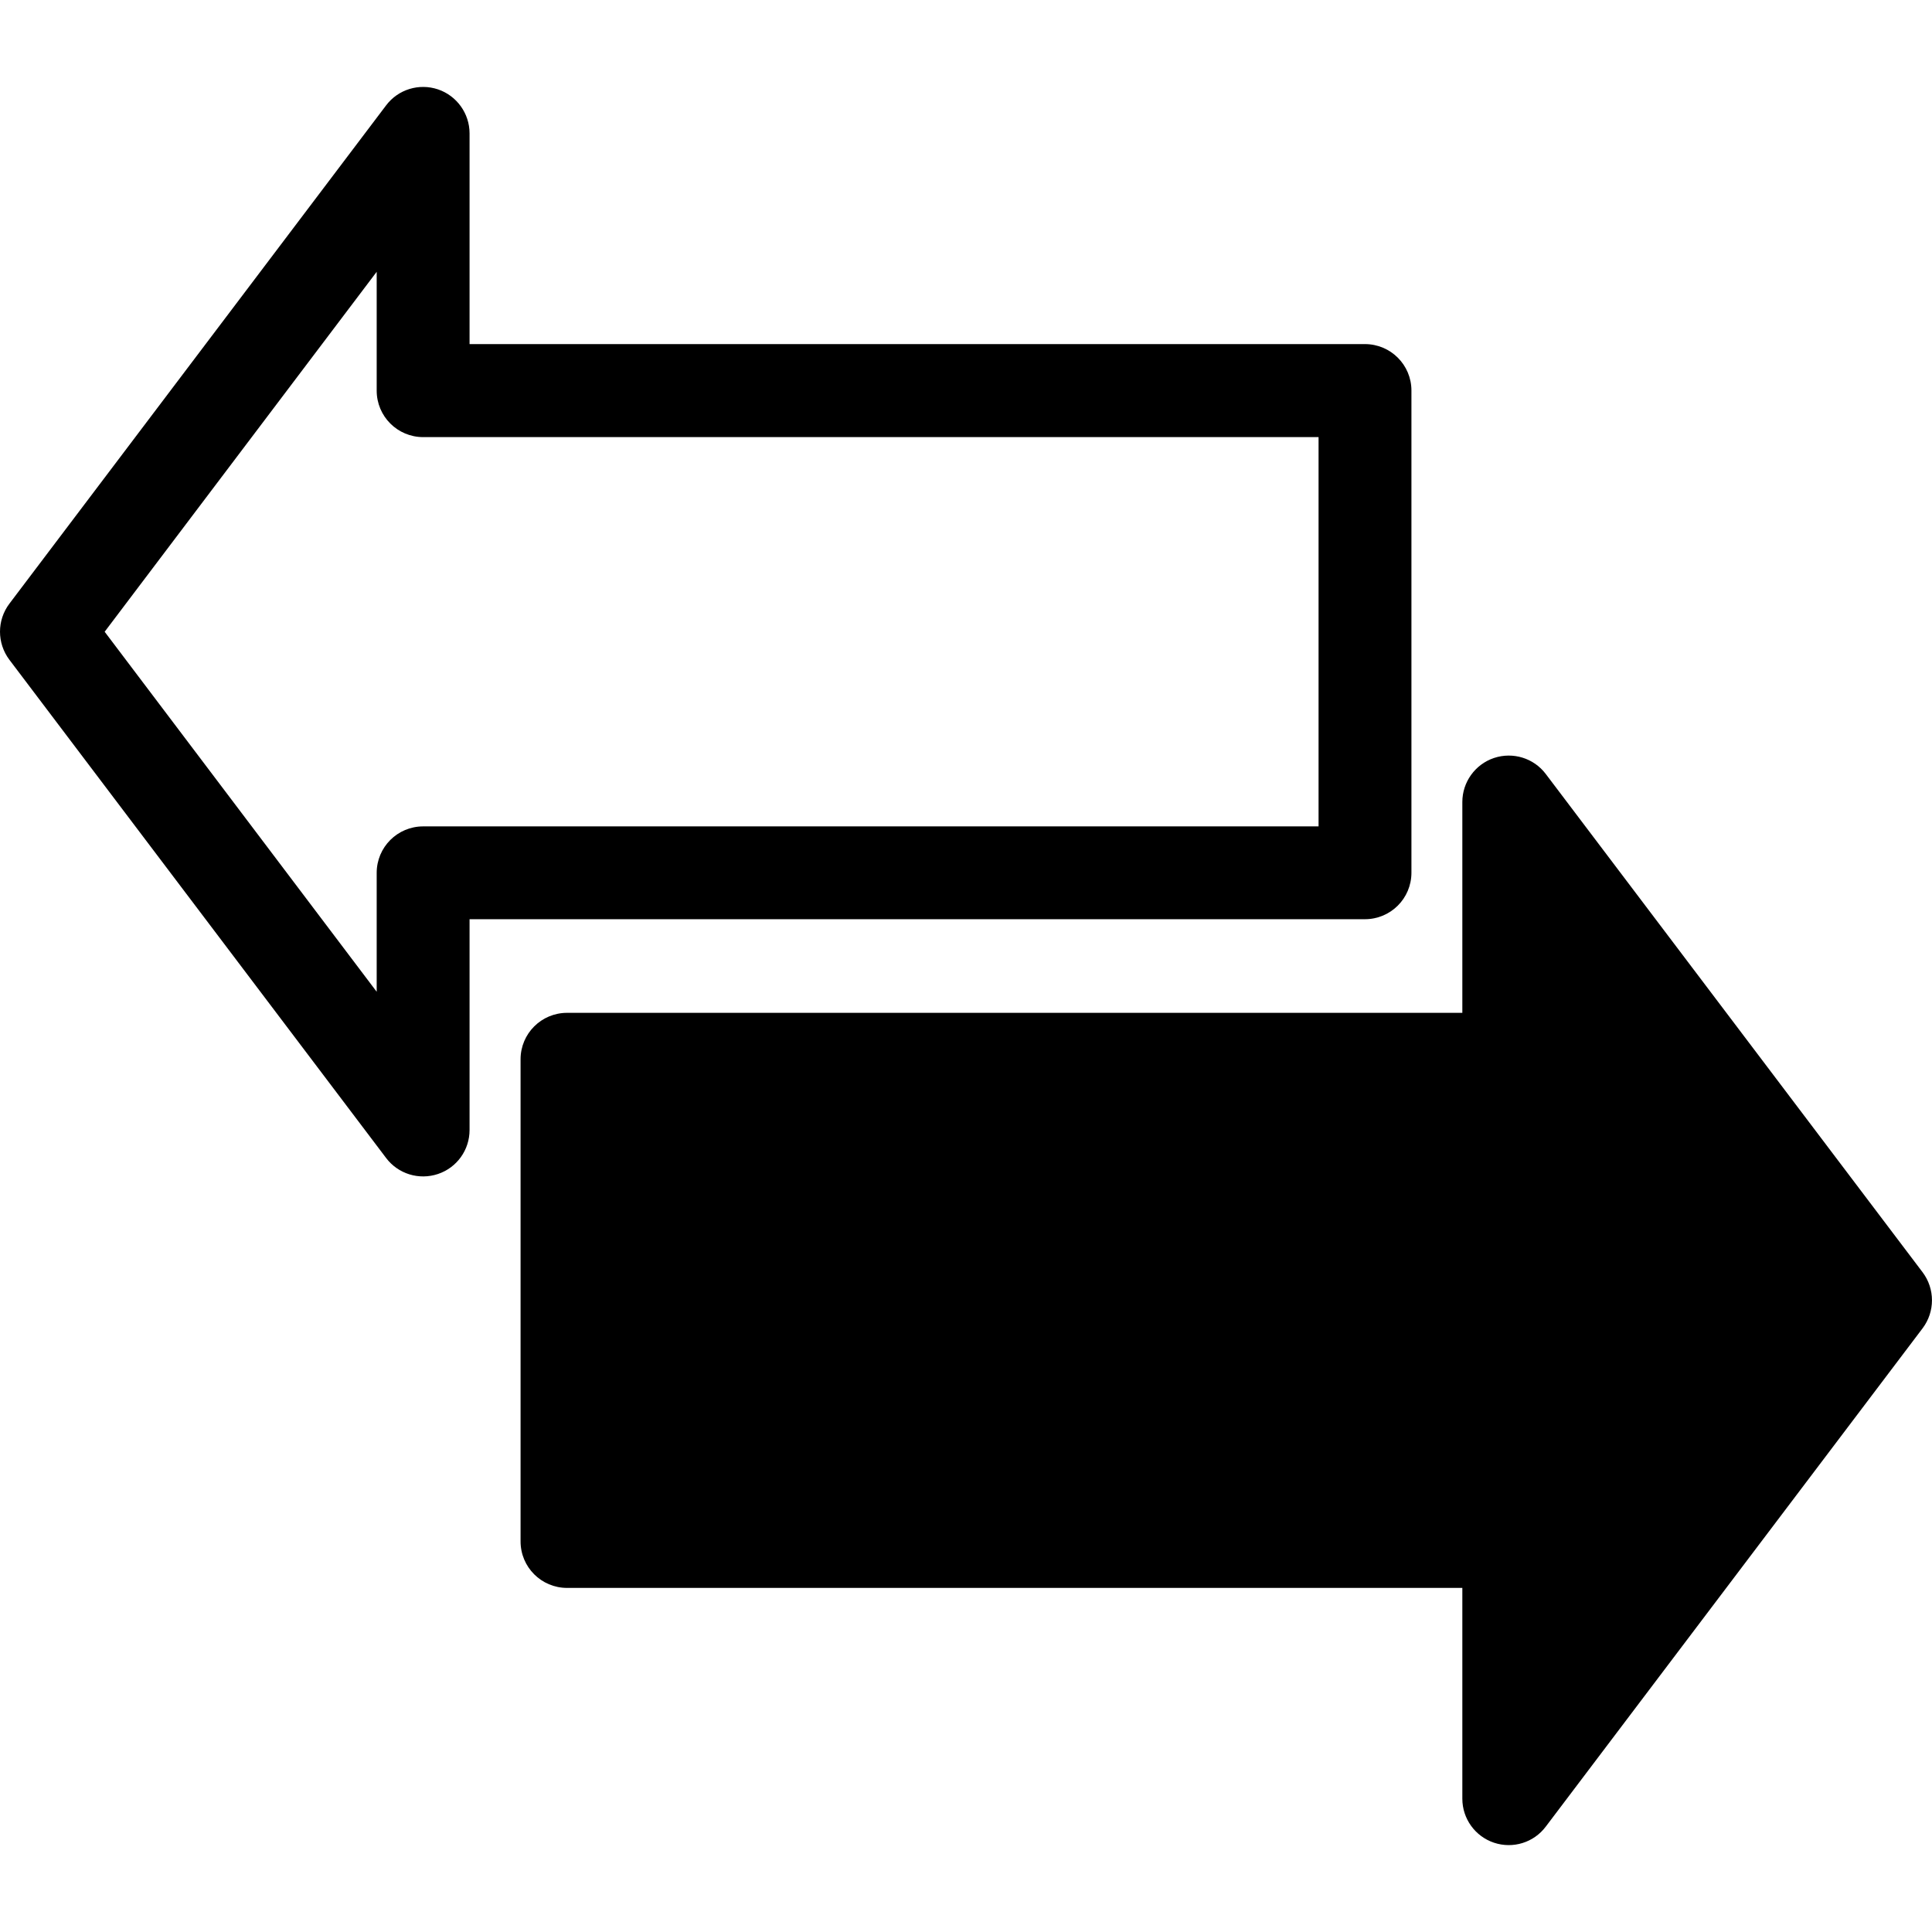
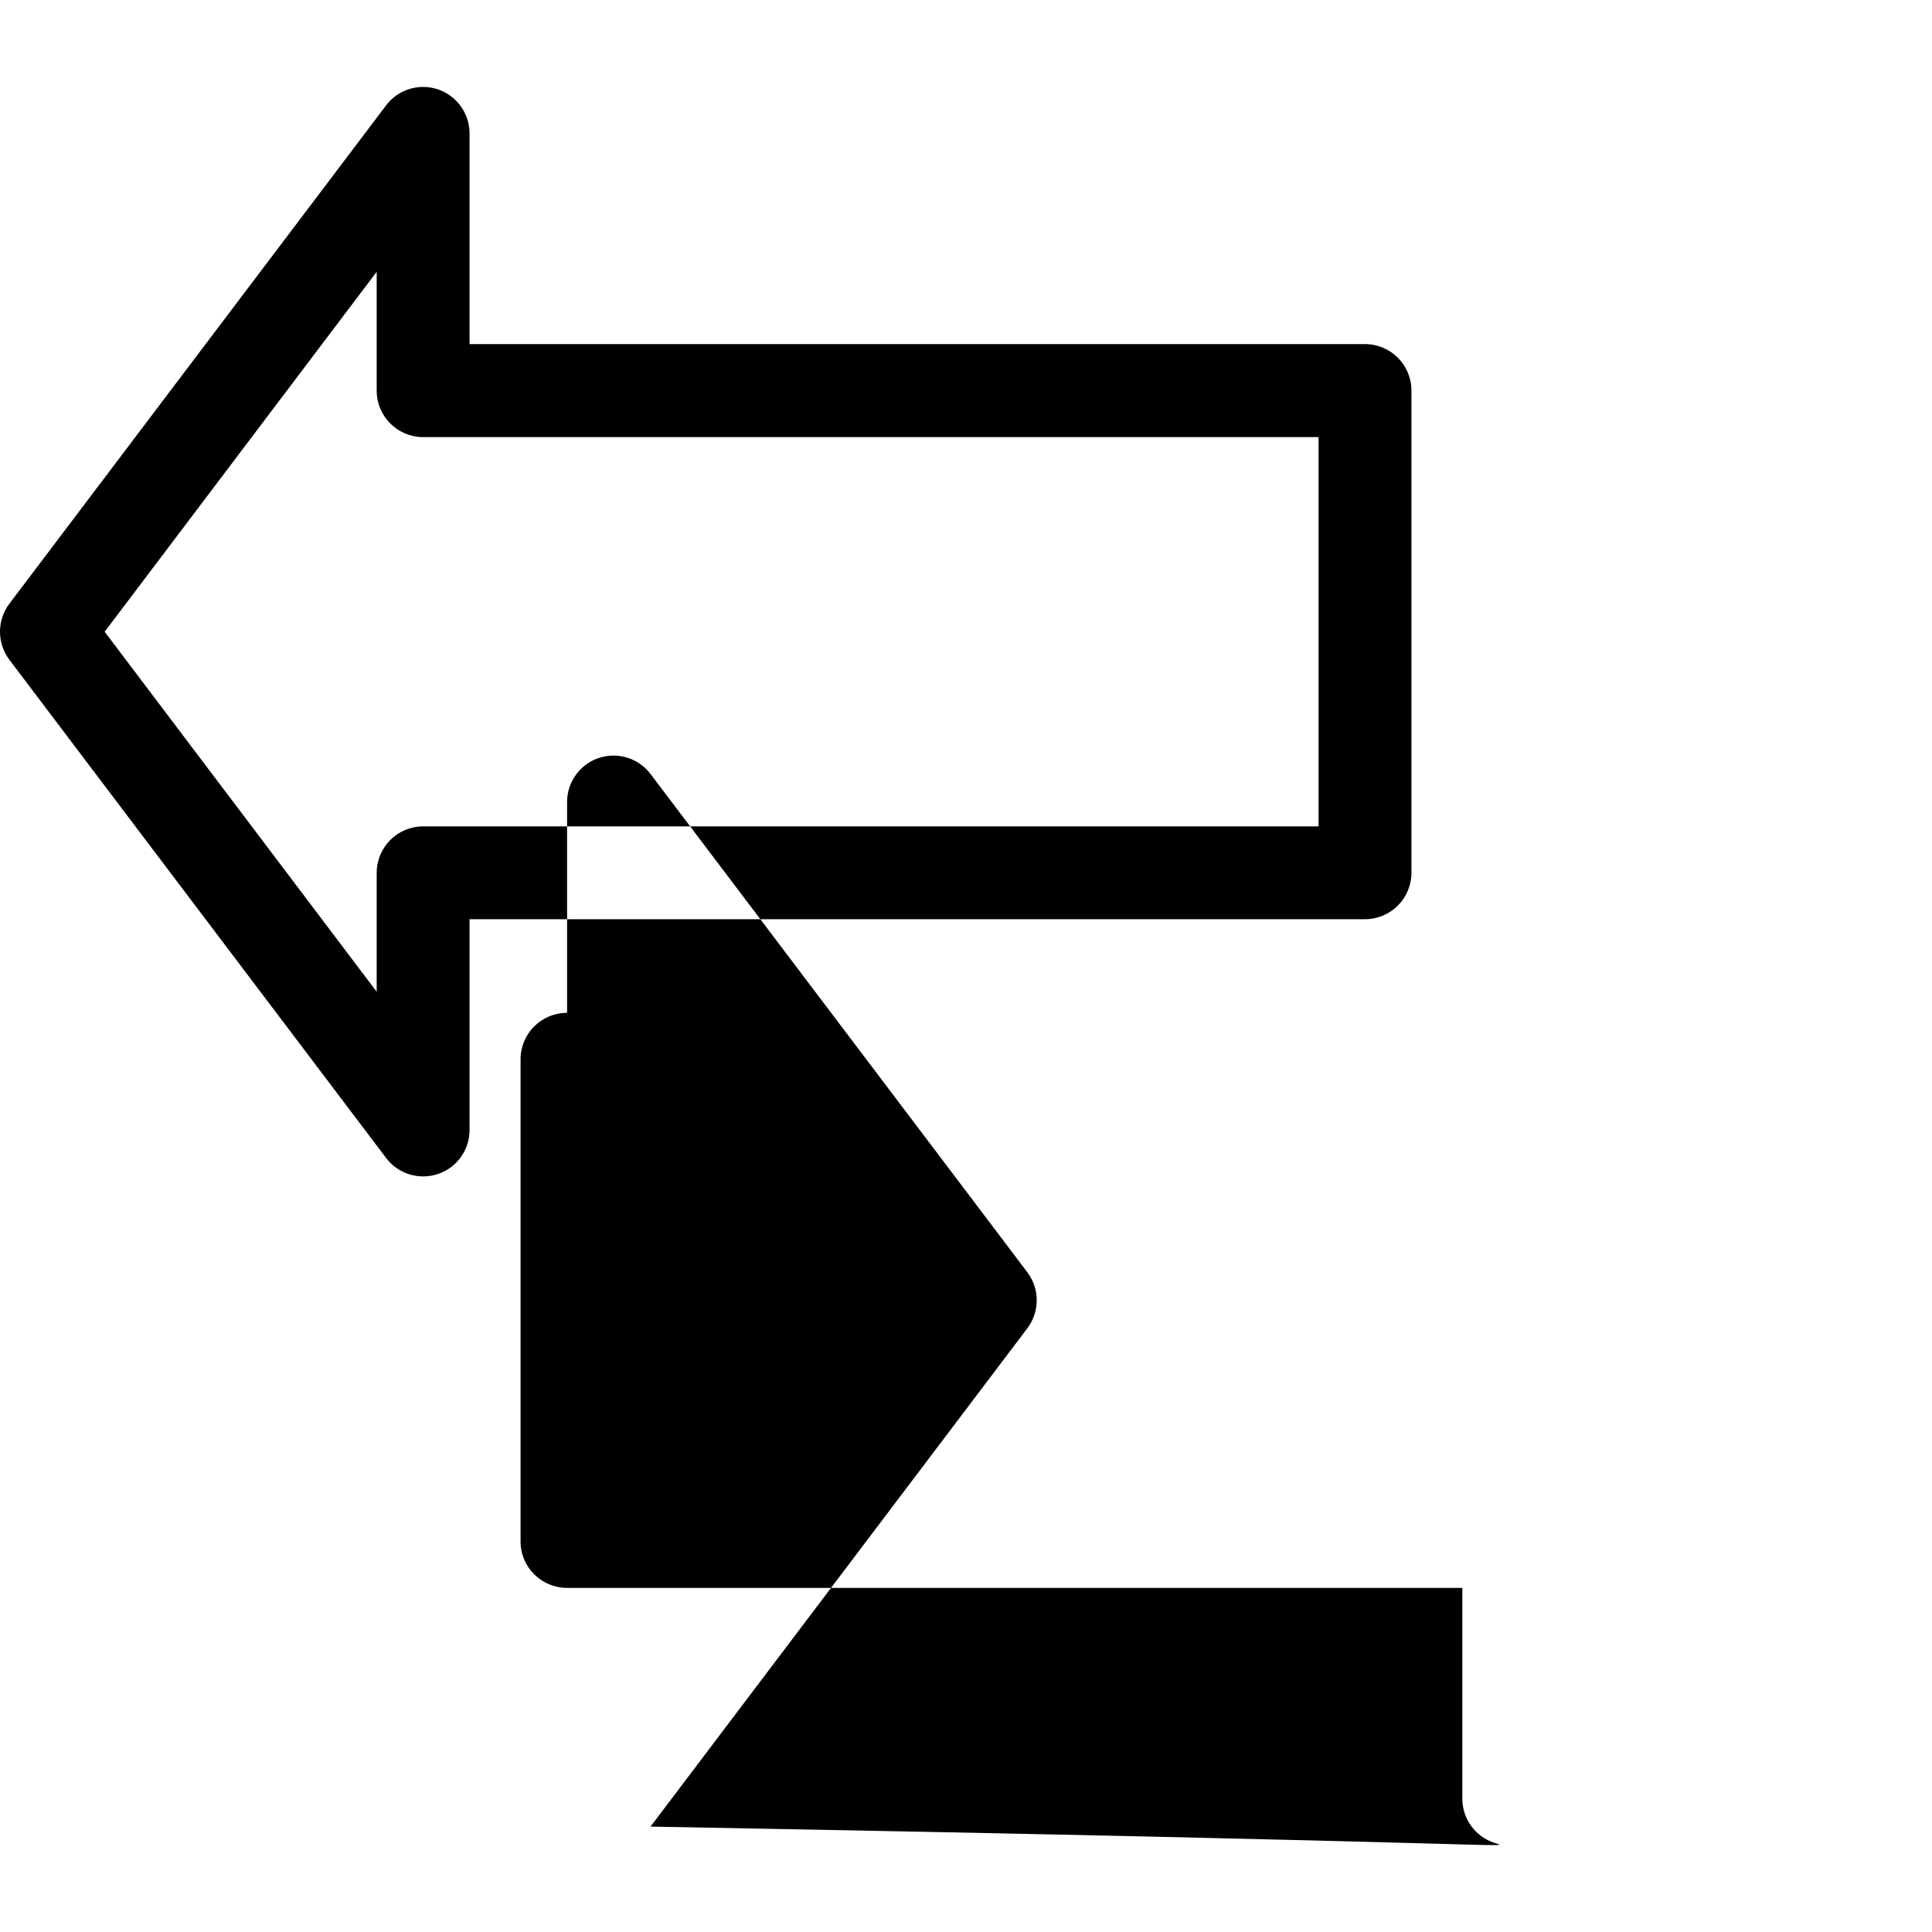
<svg xmlns="http://www.w3.org/2000/svg" fill="#000000" version="1.1" id="Capa_1" width="800px" height="800px" viewBox="0 0 38.672 38.671" xml:space="preserve">
  <g>
-     <path d="M9.399,22.618v-4.219H27.32c0.516,0,0.932-0.416,0.932-0.931V7.817c0-0.514-0.416-0.93-0.932-0.93H9.399V2.669   c0-0.398-0.256-0.754-0.633-0.881c-0.38-0.127-0.797,0.002-1.037,0.32l-7.541,9.975C0.063,12.249,0,12.446,0,12.644   c0,0.198,0.063,0.396,0.188,0.562l7.541,9.973c0.24,0.318,0.657,0.447,1.037,0.32C9.145,23.372,9.399,23.019,9.399,22.618z    M2.095,12.645L7.54,5.44v2.379c0,0.514,0.416,0.93,0.93,0.93h17.923v7.792H8.47c-0.514,0-0.93,0.416-0.93,0.93v2.38L2.095,12.645z    M29.904,36.884c-0.377-0.127-0.633-0.48-0.633-0.881v-4.219h-17.92c-0.515,0-0.931-0.416-0.931-0.931v-9.65   c0-0.514,0.416-0.93,0.931-0.93h17.92v-4.22c0-0.399,0.256-0.754,0.633-0.881c0.38-0.127,0.797,0.002,1.037,0.32l7.543,9.974   c0.25,0.332,0.25,0.789,0,1.121l-7.543,9.975C30.701,36.882,30.284,37.011,29.904,36.884z" />
+     <path d="M9.399,22.618v-4.219H27.32c0.516,0,0.932-0.416,0.932-0.931V7.817c0-0.514-0.416-0.93-0.932-0.93H9.399V2.669   c0-0.398-0.256-0.754-0.633-0.881c-0.38-0.127-0.797,0.002-1.037,0.32l-7.541,9.975C0.063,12.249,0,12.446,0,12.644   c0,0.198,0.063,0.396,0.188,0.562l7.541,9.973c0.24,0.318,0.657,0.447,1.037,0.32C9.145,23.372,9.399,23.019,9.399,22.618z    M2.095,12.645L7.54,5.44v2.379c0,0.514,0.416,0.93,0.93,0.93h17.923v7.792H8.47c-0.514,0-0.93,0.416-0.93,0.93v2.38L2.095,12.645z    M29.904,36.884c-0.377-0.127-0.633-0.48-0.633-0.881v-4.219h-17.92c-0.515,0-0.931-0.416-0.931-0.931v-9.65   c0-0.514,0.416-0.93,0.931-0.93v-4.22c0-0.399,0.256-0.754,0.633-0.881c0.38-0.127,0.797,0.002,1.037,0.32l7.543,9.974   c0.25,0.332,0.25,0.789,0,1.121l-7.543,9.975C30.701,36.882,30.284,37.011,29.904,36.884z" />
  </g>
</svg>